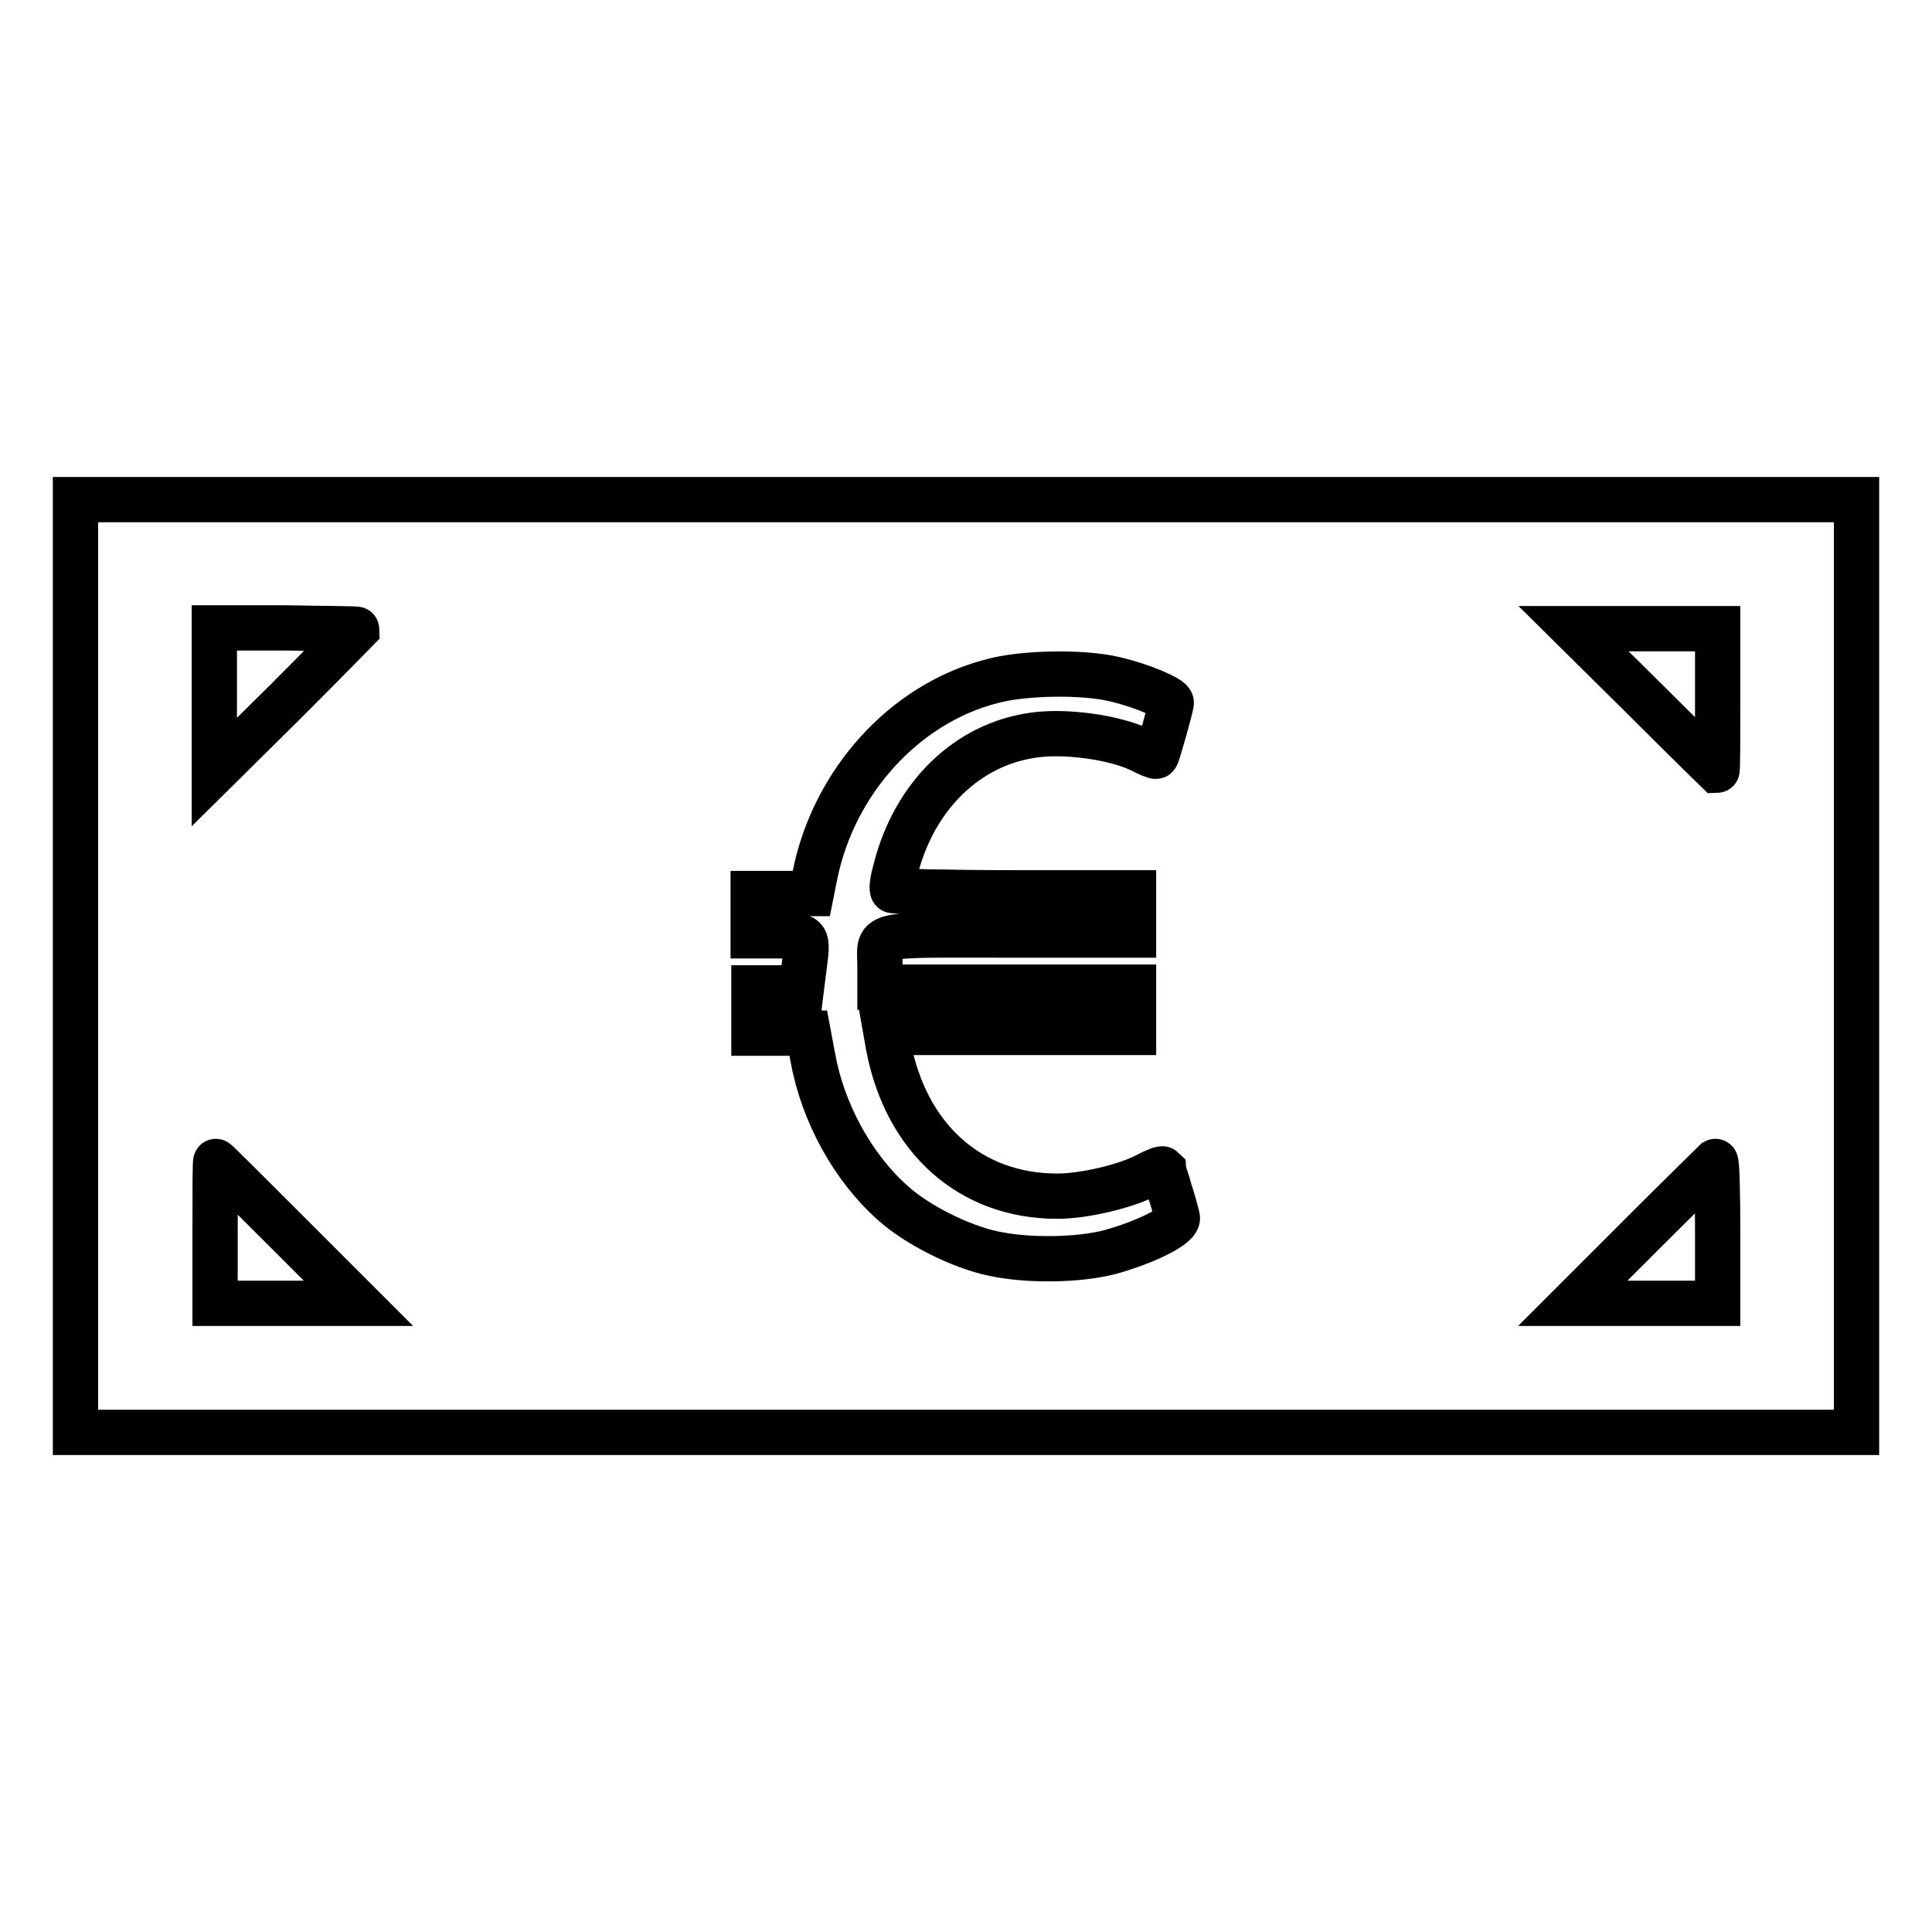
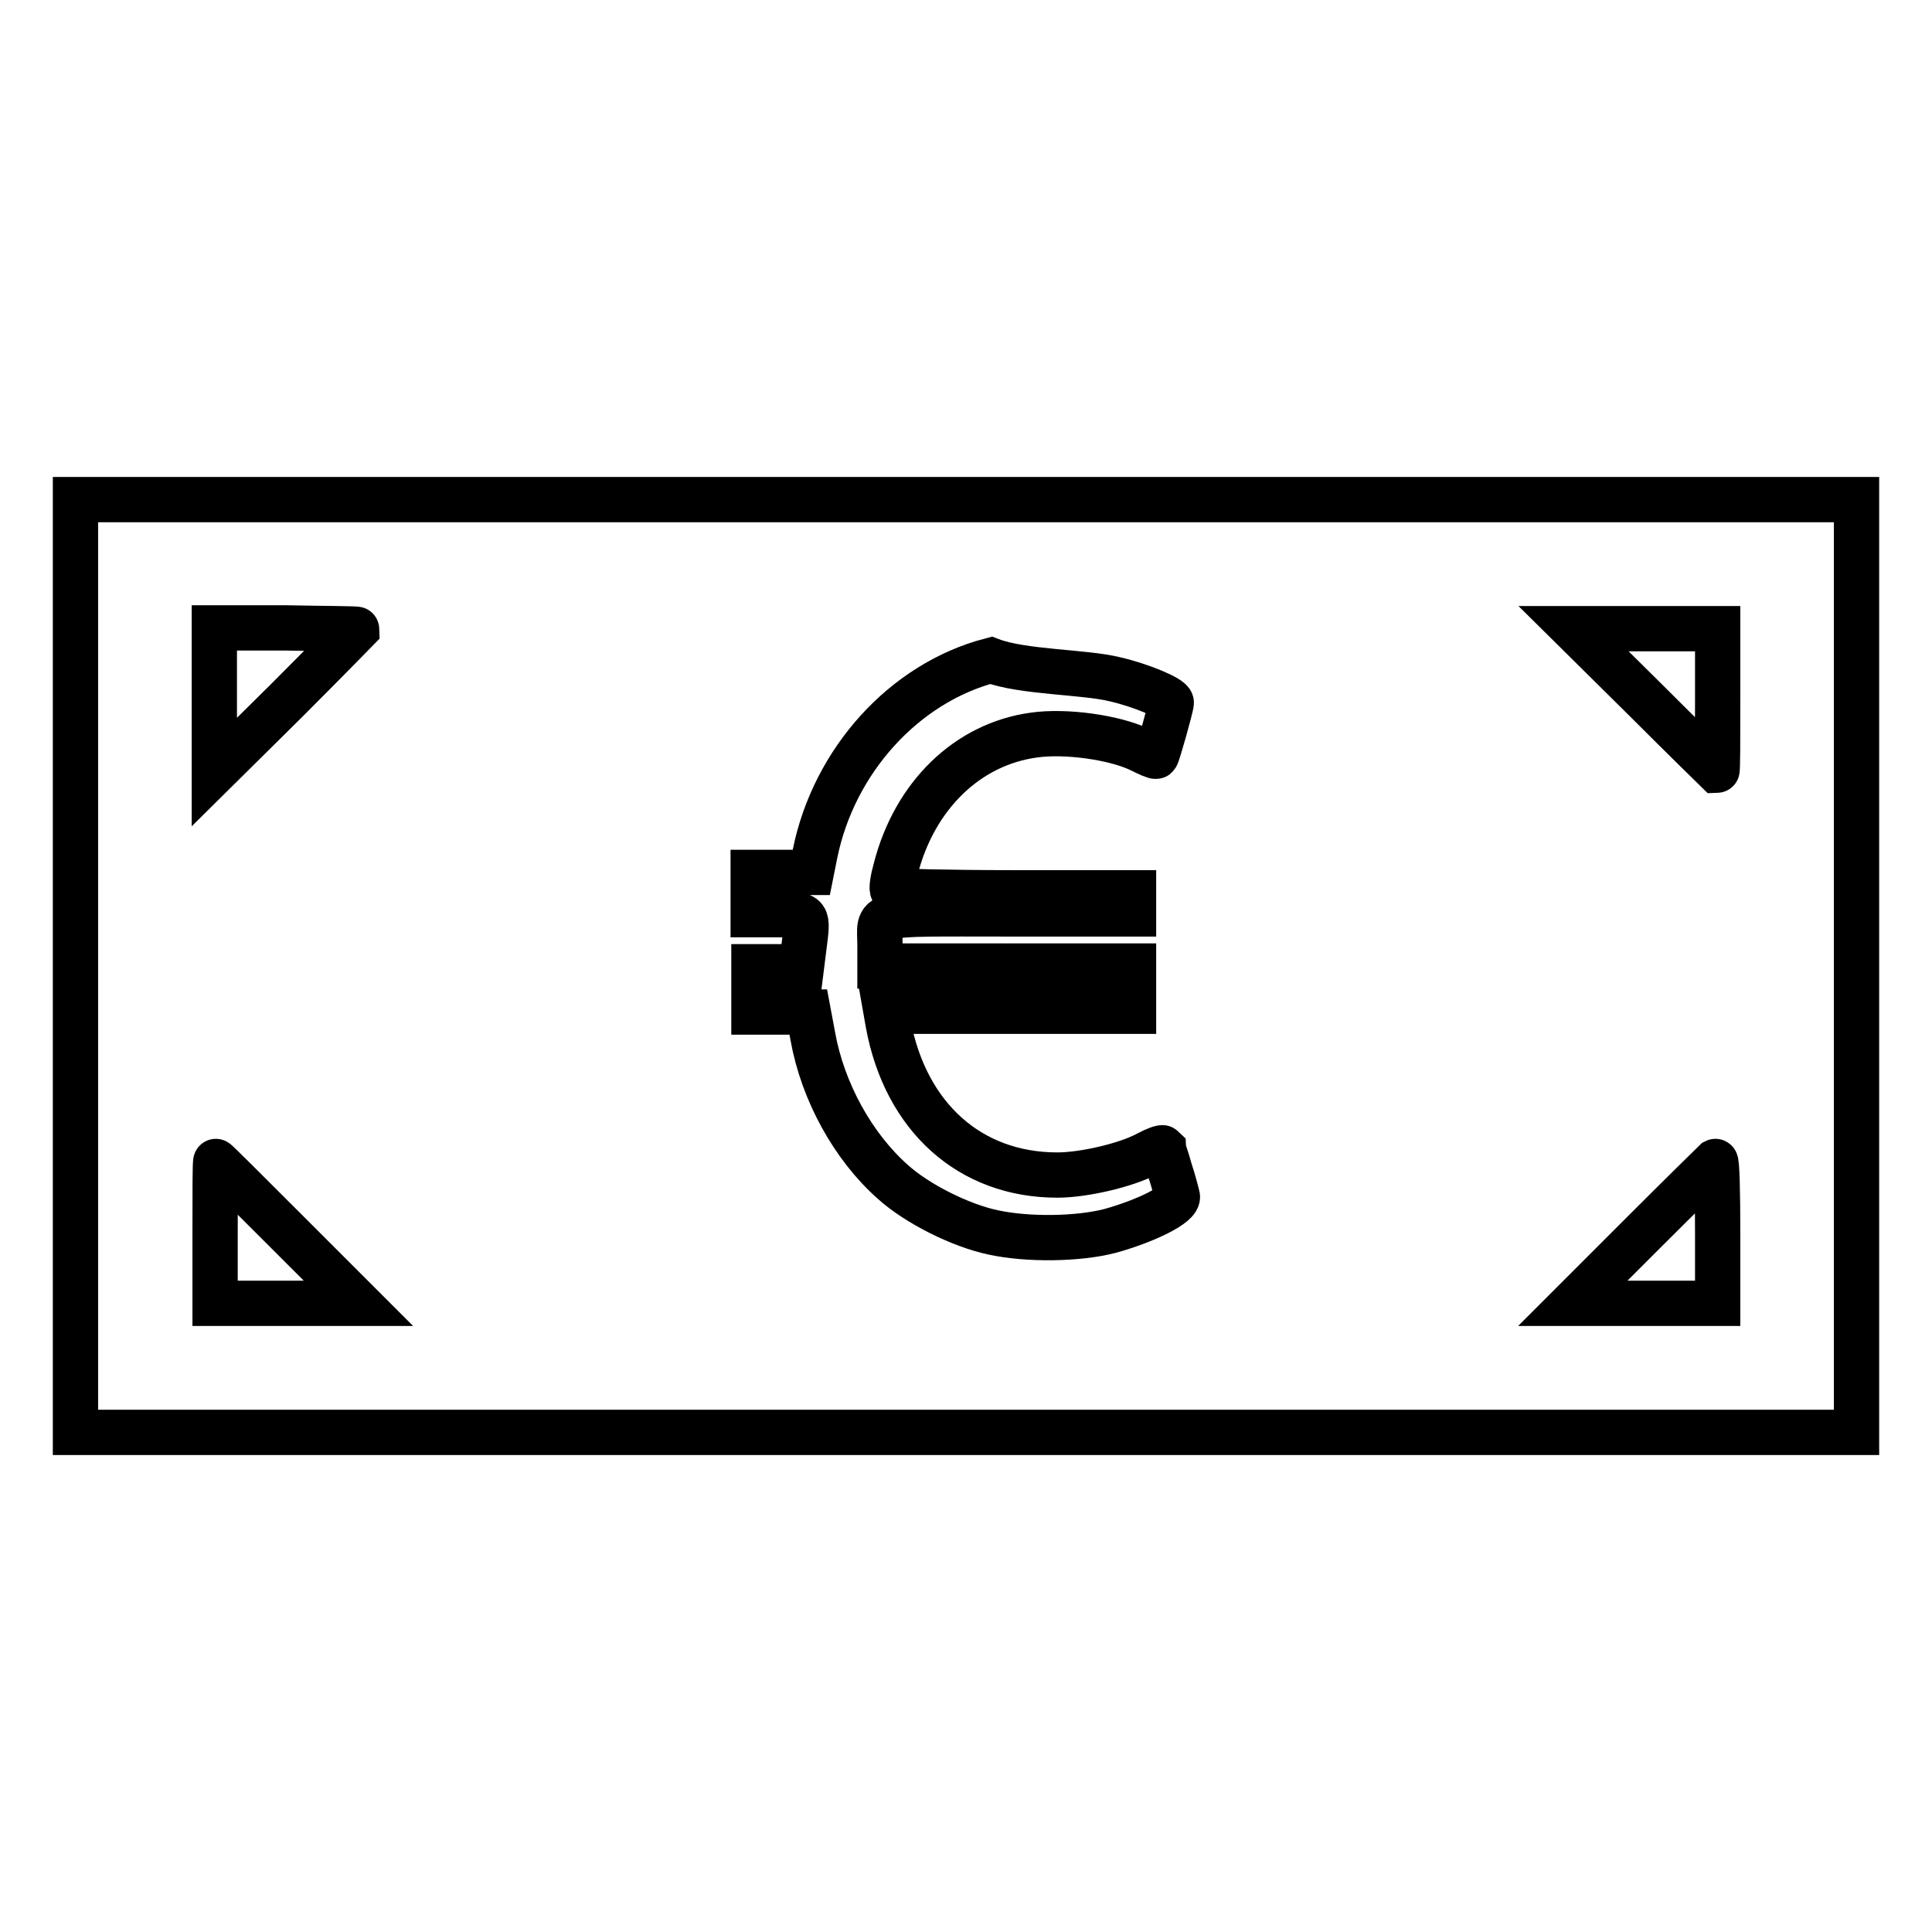
<svg xmlns="http://www.w3.org/2000/svg" version="1.1" x="0px" y="0px" viewBox="0 0 256 256" enable-background="new 0 0 256 256" xml:space="preserve">
  <g>
    <g>
      <g>
-         <path stroke-width="6" fill-opacity="0" stroke="#000000" d="M10,128v61.8h118h118V128V66.2H128H10V128z M47.3,83.4c0,0-4.2,4.3-9.4,9.5l-9.5,9.4v-9.6v-9.5h9.5C43.1,83.3,47.3,83.3,47.3,83.4z M227.6,92.7c0,5.2,0,9.4-0.1,9.4c0,0-4.3-4.2-9.5-9.4l-9.5-9.4h9.6h9.5L227.6,92.7L227.6,92.7z M147.7,90c3.5,0.8,7.5,2.5,7.5,3.1c0,0.5-1.8,6.9-2,7.1c-0.1,0.1-1-0.3-2.2-0.9c-3.4-1.6-9.8-2.5-14-1.9c-8.8,1.2-15.8,8-18.3,17.7c-0.4,1.4-0.6,2.7-0.4,2.9c0.1,0.1,7.4,0.3,16.1,0.3h15.8v2.8v2.8h-16.5c-18.8,0-17.1-0.4-17.1,4.2v2.7h16.8h16.8v3v3h-16.4h-16.4l0.3,1.7c2.3,12.3,10.8,20,22.4,20c3.5,0,9.1-1.3,11.9-2.8c1.1-0.6,2-0.9,2.1-0.8c0,0.1,0.5,1.4,0.9,2.9c0.5,1.5,0.9,3.1,1,3.5c0.3,1.1-4.2,3.3-8.9,4.6c-4.2,1.1-10.9,1.2-15.5,0.2c-4.3-0.9-10.1-3.8-13.3-6.7c-5.3-4.7-9.3-12-10.6-19.3l-0.6-3.2h-3.6h-3.6v-3v-3h3.2h3.1l0.3-2.4c0.6-4.7,0.7-4.5-3.2-4.5h-3.5v-2.8v-2.8h3.9h3.8l0.5-2.5c2.5-12.3,11.8-22.6,23.3-25.6C135.5,89.1,143.6,89,147.7,90z M38.1,163.3l9.4,9.4H38h-9.5v-9.4c0-5.2,0-9.4,0.1-9.4C28.6,153.8,32.9,158.1,38.1,163.3z M227.6,163.3v9.4H218h-9.6l9.4-9.4c5.2-5.2,9.5-9.4,9.5-9.4C227.5,153.8,227.6,158.1,227.6,163.3z" />
+         <path stroke-width="6" fill-opacity="0" stroke="#000000" d="M10,128v61.8h118h118V128V66.2H128H10V128z M47.3,83.4c0,0-4.2,4.3-9.4,9.5l-9.5,9.4v-9.6v-9.5h9.5C43.1,83.3,47.3,83.3,47.3,83.4z M227.6,92.7c0,5.2,0,9.4-0.1,9.4c0,0-4.3-4.2-9.5-9.4l-9.5-9.4h9.6h9.5L227.6,92.7L227.6,92.7z M147.7,90c3.5,0.8,7.5,2.5,7.5,3.1c0,0.5-1.8,6.9-2,7.1c-0.1,0.1-1-0.3-2.2-0.9c-3.4-1.6-9.8-2.5-14-1.9c-8.8,1.2-15.8,8-18.3,17.7c-0.4,1.4-0.6,2.7-0.4,2.9c0.1,0.1,7.4,0.3,16.1,0.3h15.8v2.8h-16.5c-18.8,0-17.1-0.4-17.1,4.2v2.7h16.8h16.8v3v3h-16.4h-16.4l0.3,1.7c2.3,12.3,10.8,20,22.4,20c3.5,0,9.1-1.3,11.9-2.8c1.1-0.6,2-0.9,2.1-0.8c0,0.1,0.5,1.4,0.9,2.9c0.5,1.5,0.9,3.1,1,3.5c0.3,1.1-4.2,3.3-8.9,4.6c-4.2,1.1-10.9,1.2-15.5,0.2c-4.3-0.9-10.1-3.8-13.3-6.7c-5.3-4.7-9.3-12-10.6-19.3l-0.6-3.2h-3.6h-3.6v-3v-3h3.2h3.1l0.3-2.4c0.6-4.7,0.7-4.5-3.2-4.5h-3.5v-2.8v-2.8h3.9h3.8l0.5-2.5c2.5-12.3,11.8-22.6,23.3-25.6C135.5,89.1,143.6,89,147.7,90z M38.1,163.3l9.4,9.4H38h-9.5v-9.4c0-5.2,0-9.4,0.1-9.4C28.6,153.8,32.9,158.1,38.1,163.3z M227.6,163.3v9.4H218h-9.6l9.4-9.4c5.2-5.2,9.5-9.4,9.5-9.4C227.5,153.8,227.6,158.1,227.6,163.3z" />
      </g>
    </g>
  </g>
</svg>